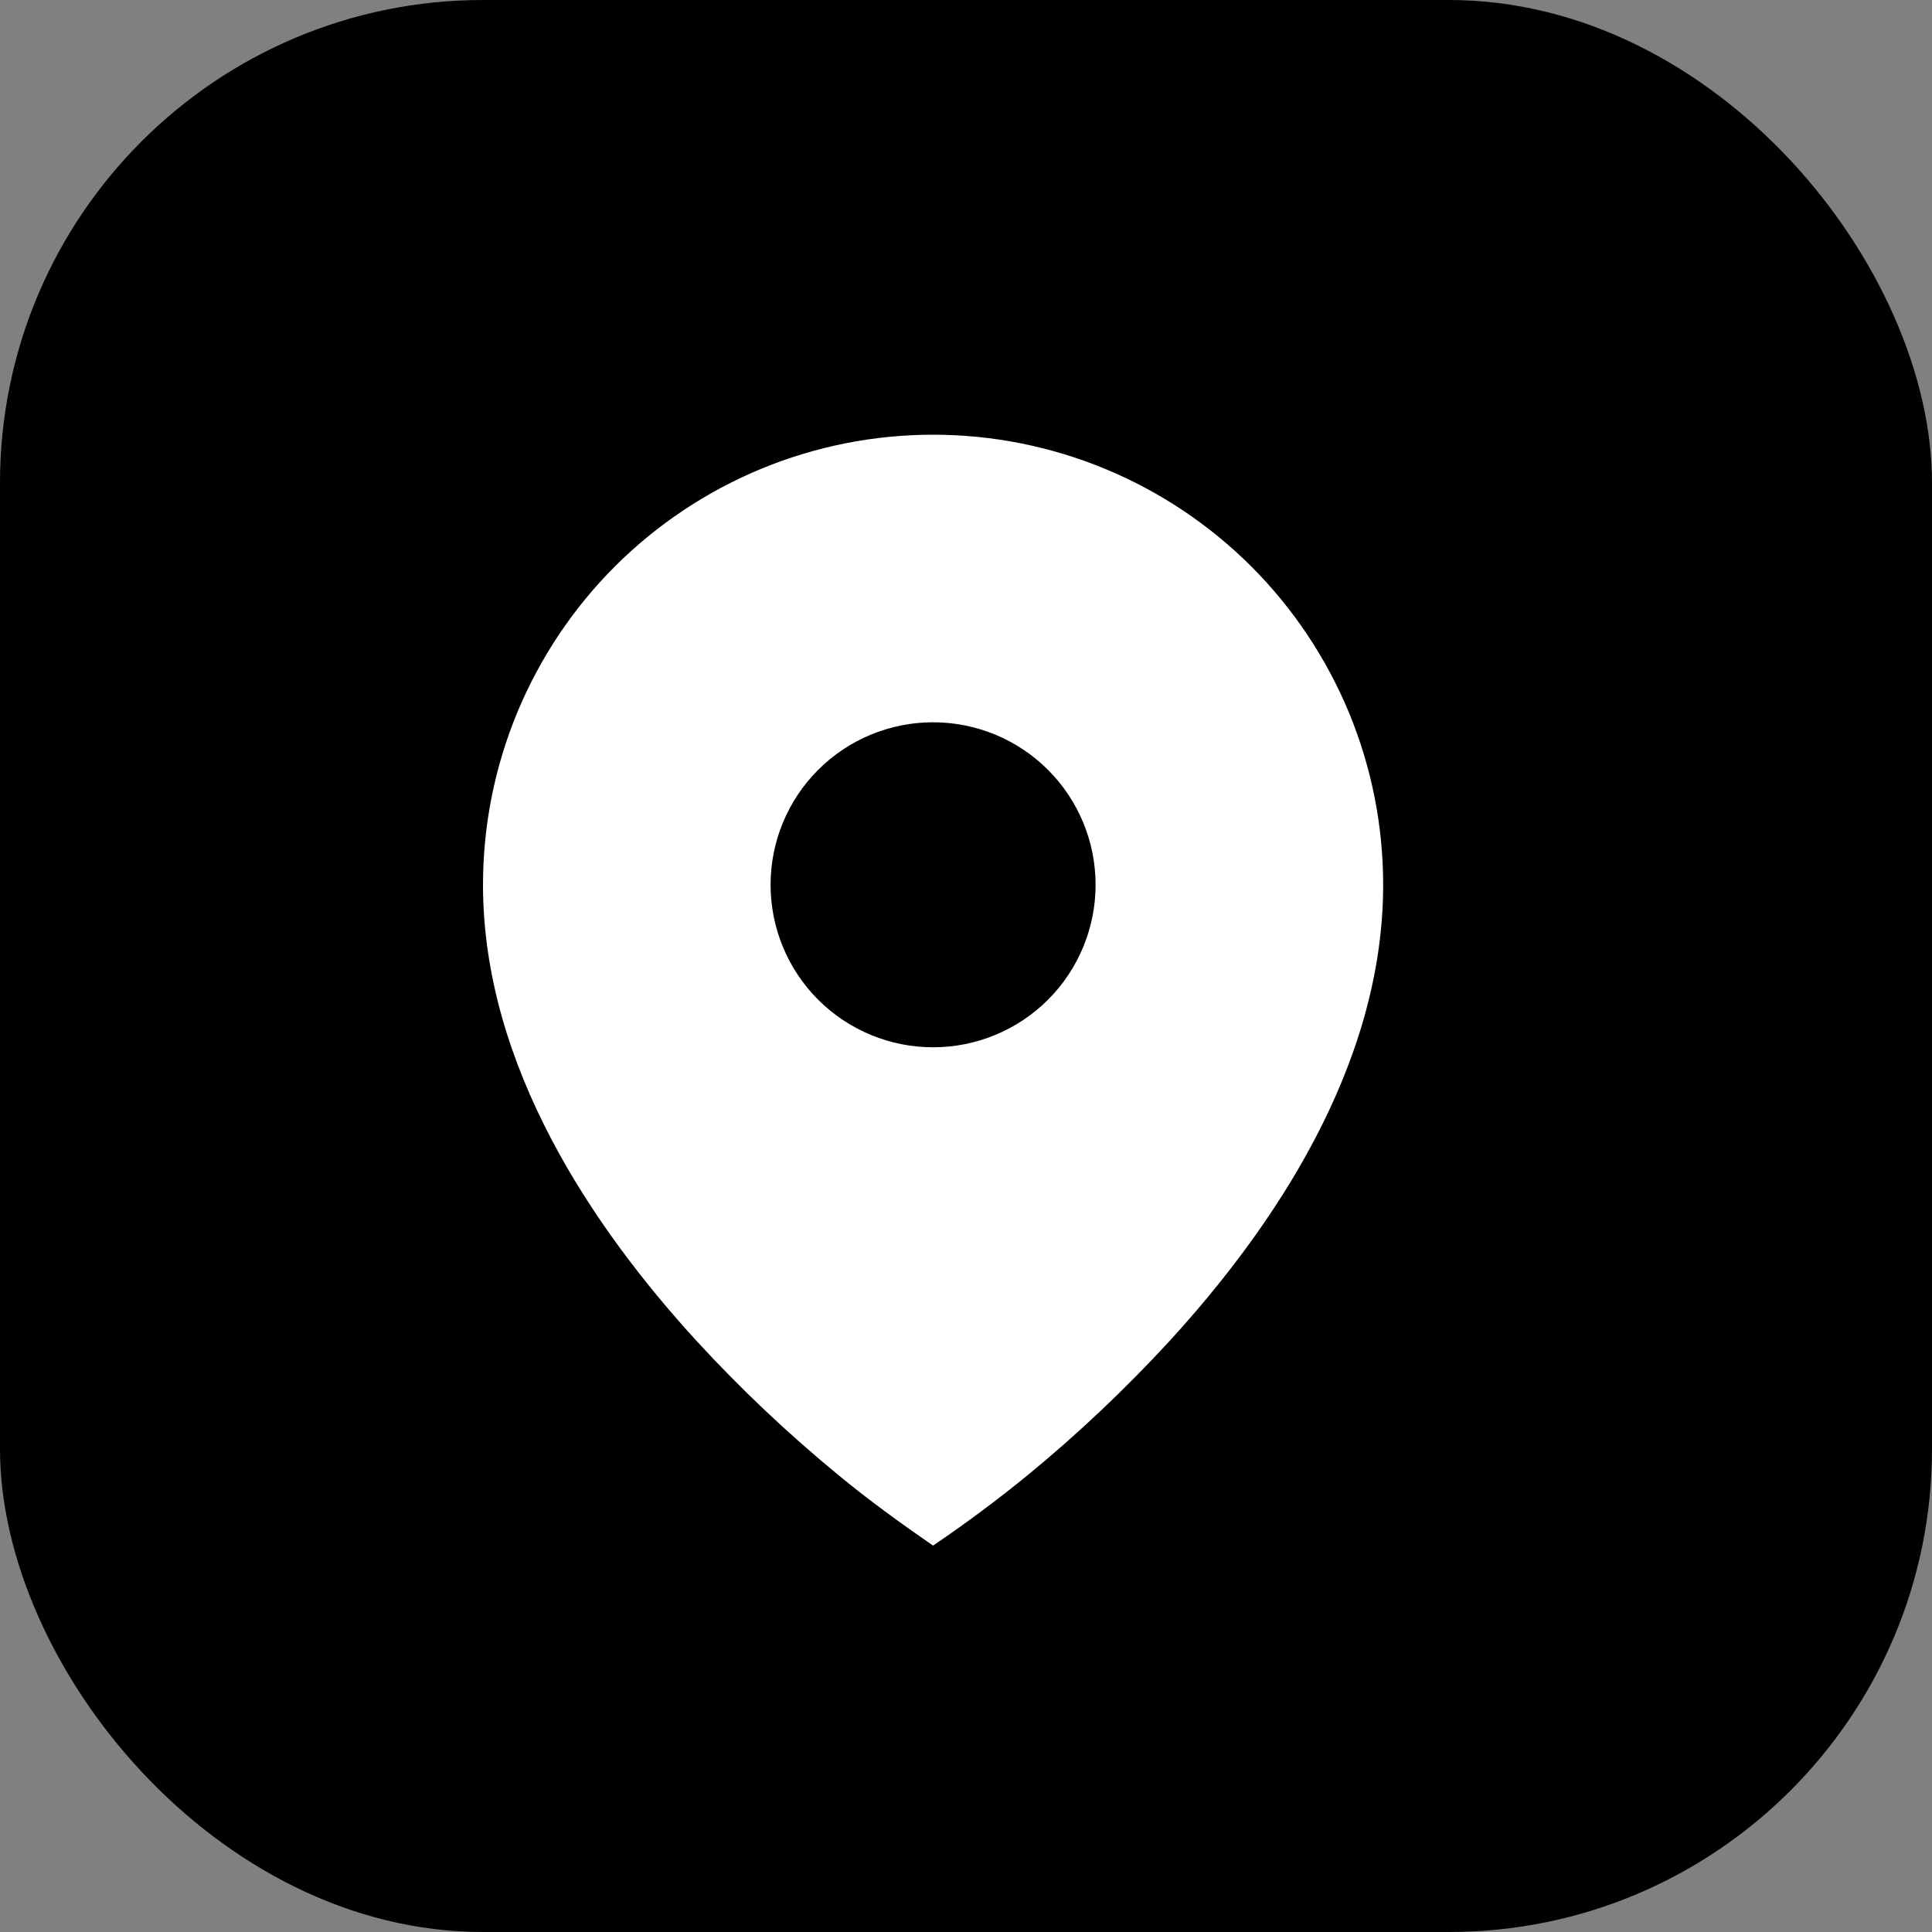
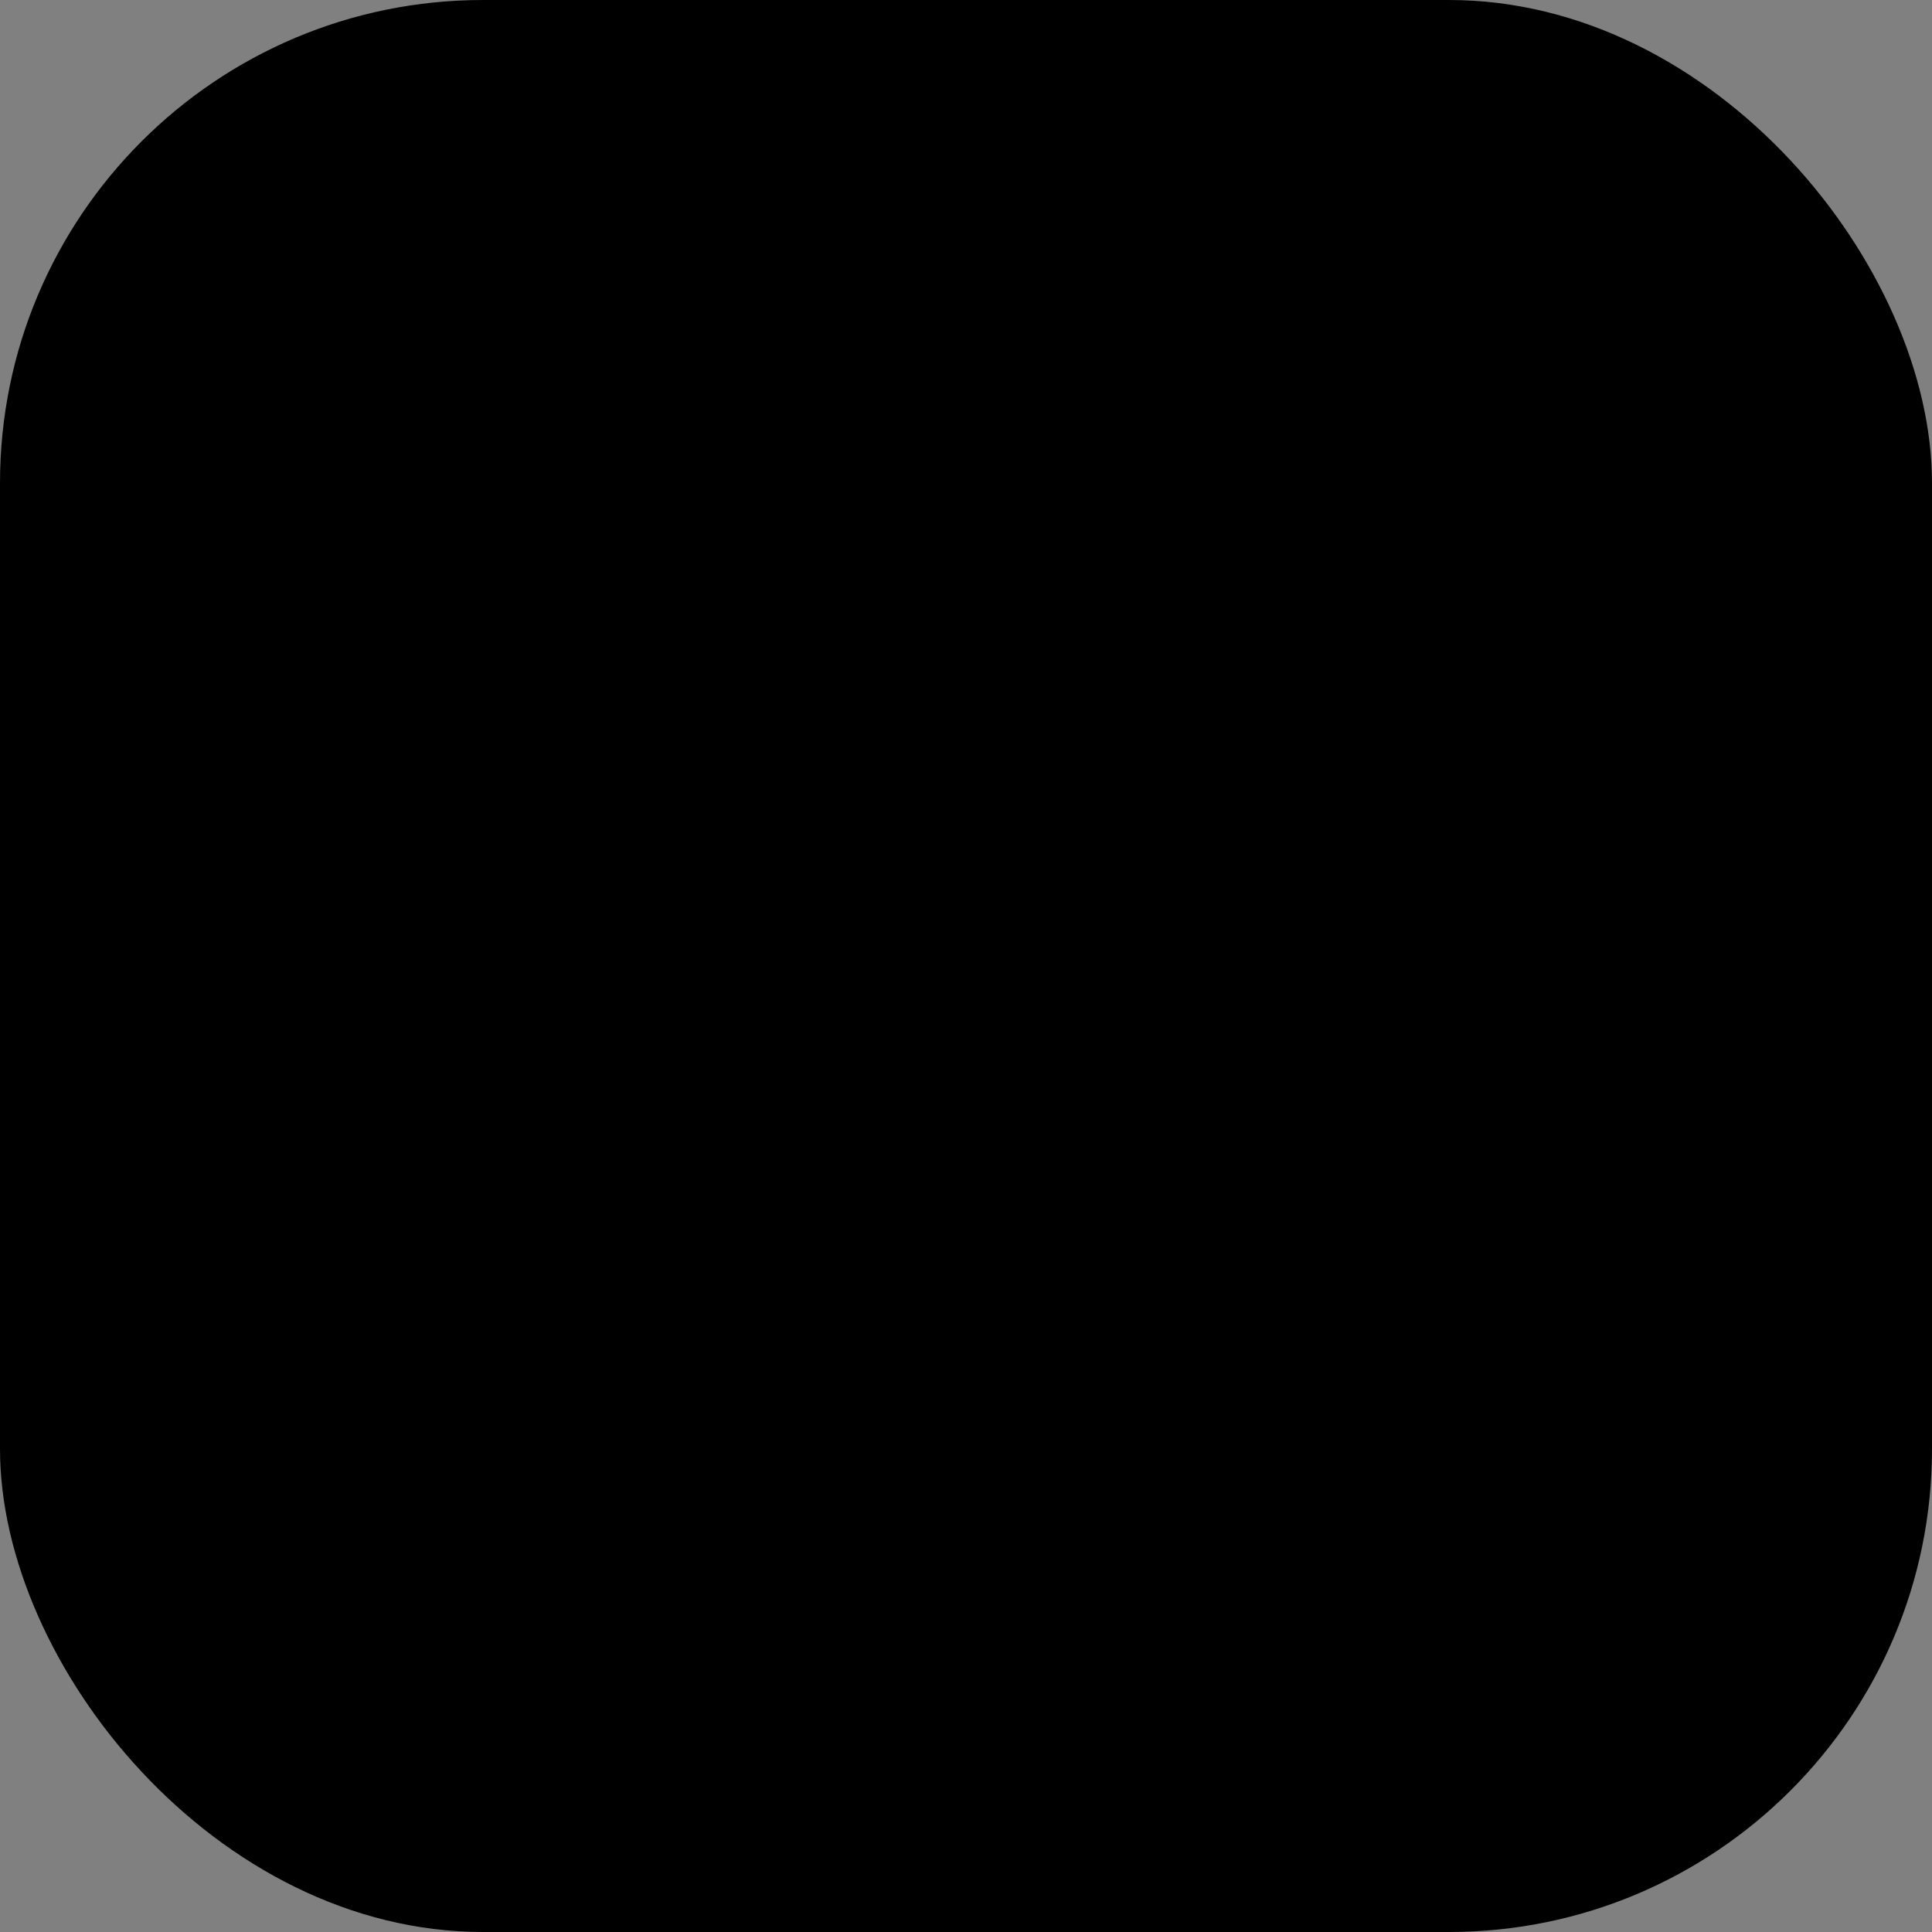
<svg xmlns="http://www.w3.org/2000/svg" width="40" height="40" viewBox="0 0 40 40" fill="none">
  <rect x="0" y="0" width="40" height="40" fill="#808080" stroke="none" />
  <rect width="40" height="40" rx="10" fill="black" />
-   <path d="M17.367 30.547C17.994 31.065 18.649 31.538 19.318 32C19.99 31.544 20.641 31.06 21.27 30.547C22.319 29.686 23.306 28.752 24.224 27.753C26.34 25.439 28.637 22.084 28.637 18.318C28.637 17.095 28.396 15.883 27.928 14.752C27.459 13.622 26.773 12.595 25.908 11.729C25.042 10.864 24.015 10.178 22.884 9.709C21.754 9.241 20.542 9 19.318 9C18.095 9 16.883 9.241 15.752 9.709C14.622 10.178 13.595 10.864 12.729 11.729C11.864 12.595 11.178 13.622 10.709 14.752C10.241 15.883 10 17.095 10 18.318C10 22.084 12.296 25.438 14.413 27.753C15.331 28.753 16.318 29.686 17.367 30.547ZM19.318 21.683C18.426 21.683 17.57 21.329 16.939 20.698C16.308 20.067 15.954 19.211 15.954 18.318C15.954 17.426 16.308 16.57 16.939 15.939C17.57 15.308 18.426 14.954 19.318 14.954C20.211 14.954 21.067 15.308 21.698 15.939C22.329 16.57 22.683 17.426 22.683 18.318C22.683 19.211 22.329 20.067 21.698 20.698C21.067 21.329 20.211 21.683 19.318 21.683Z" fill="white" />
</svg>